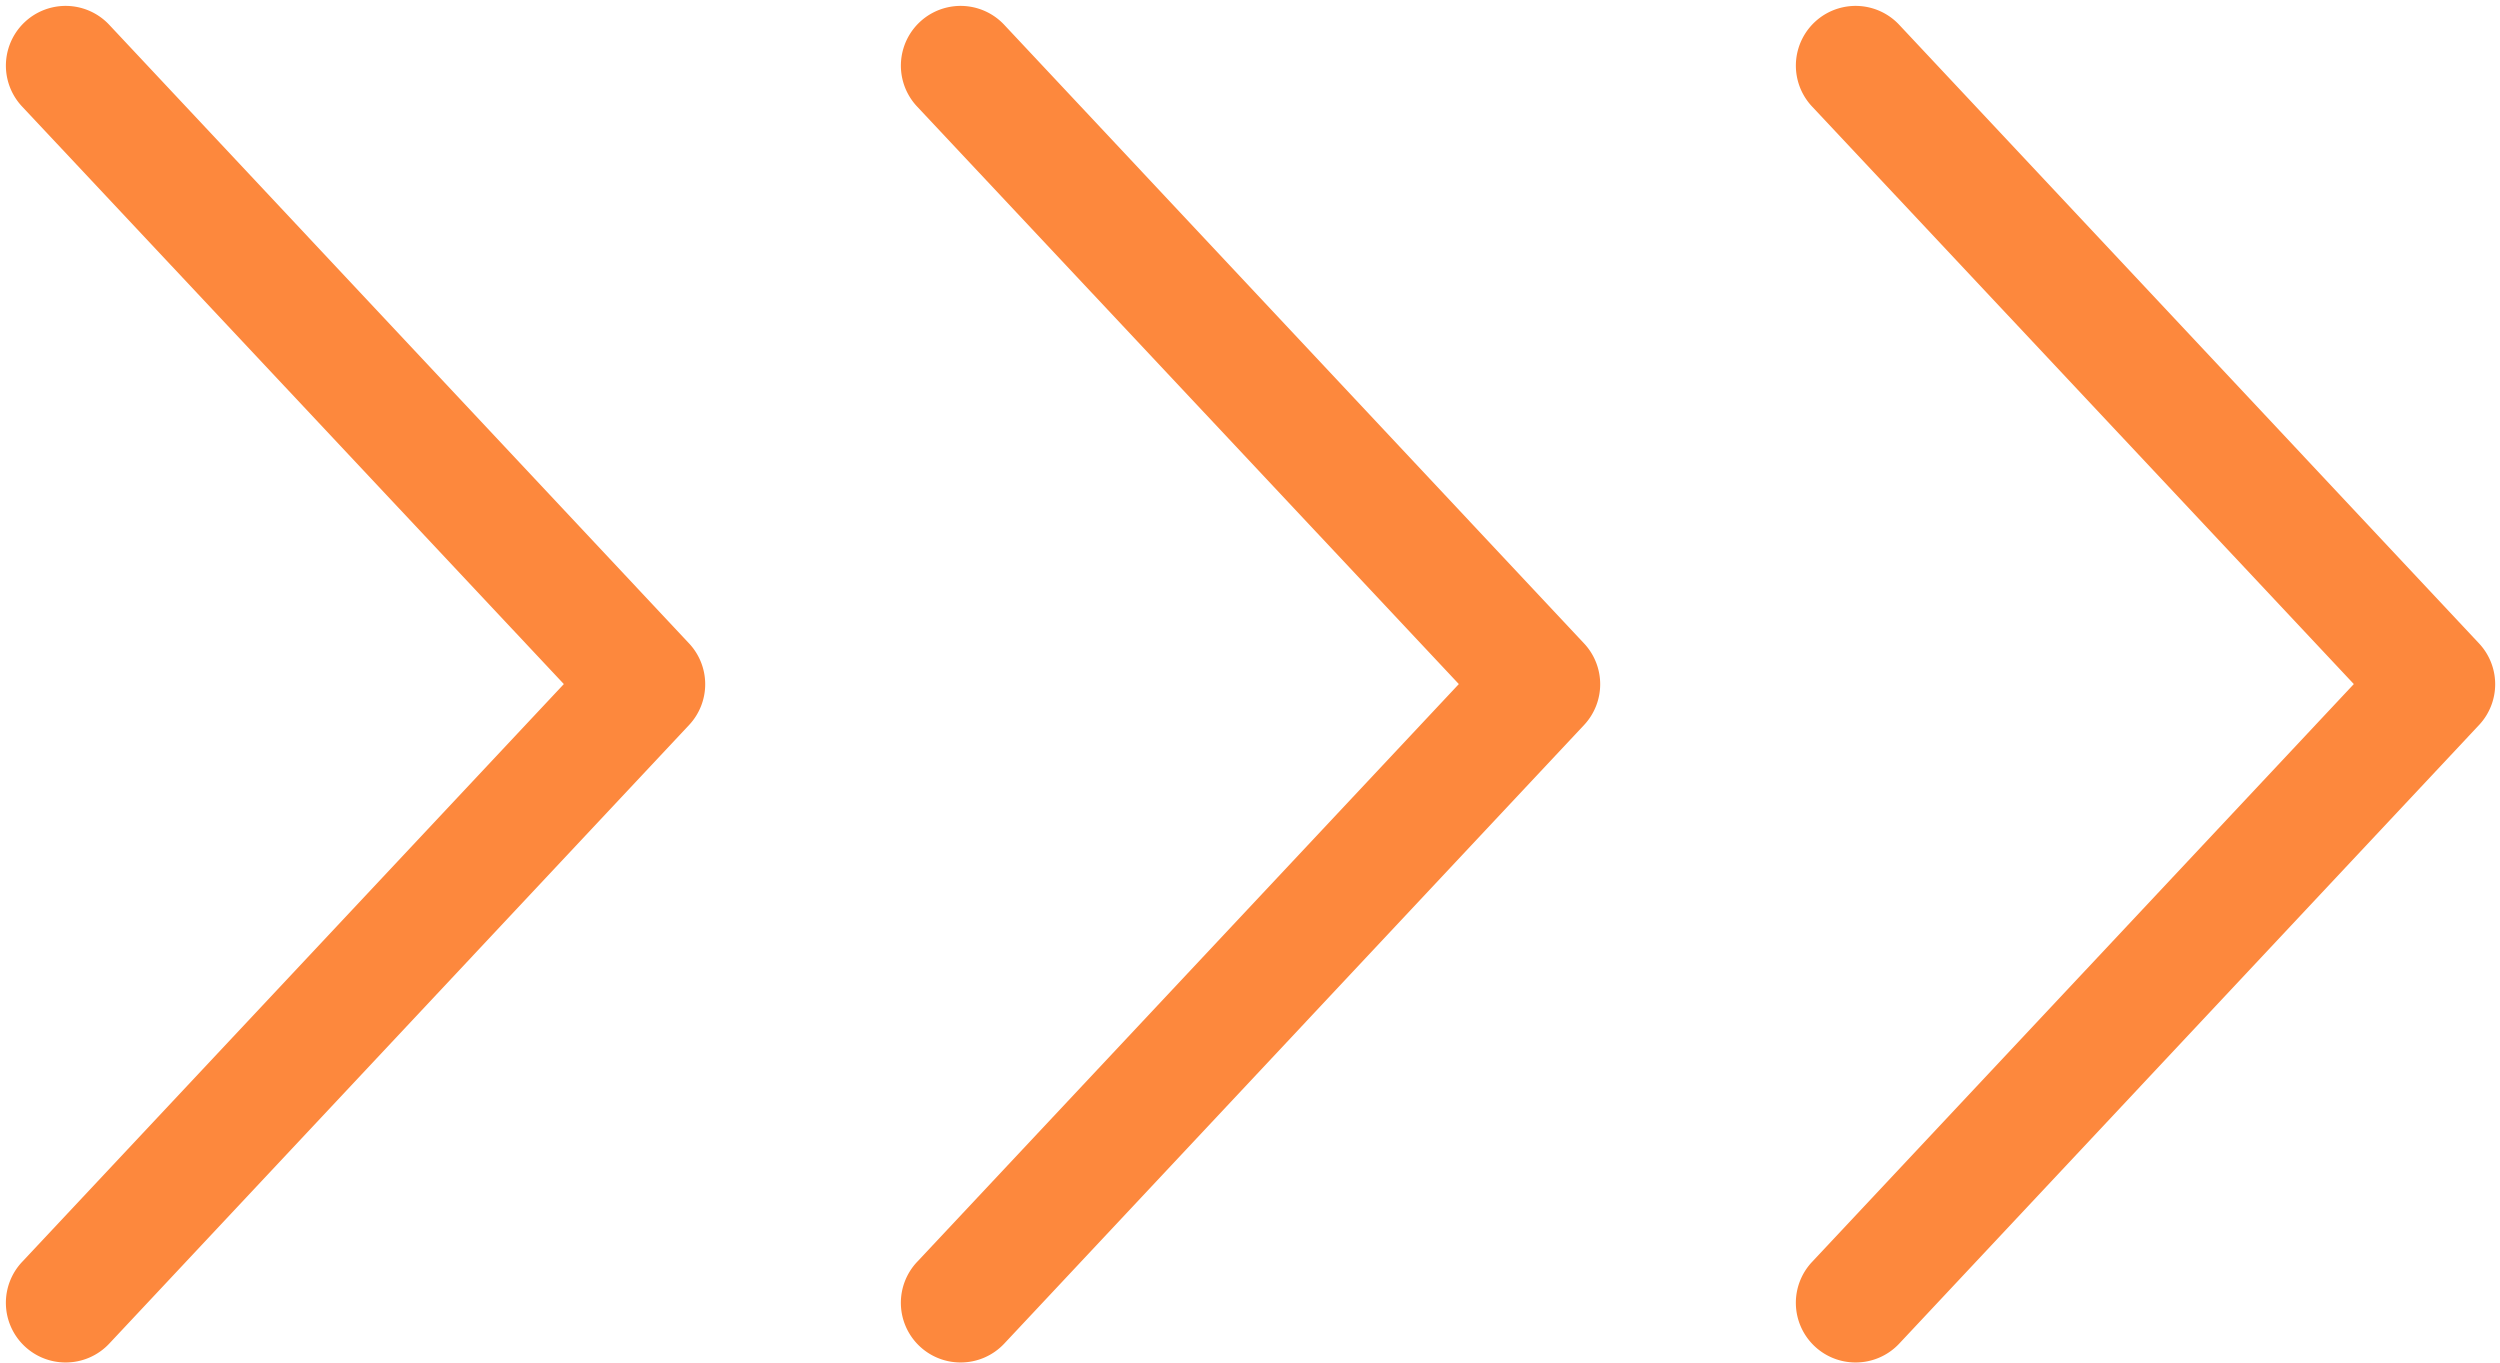
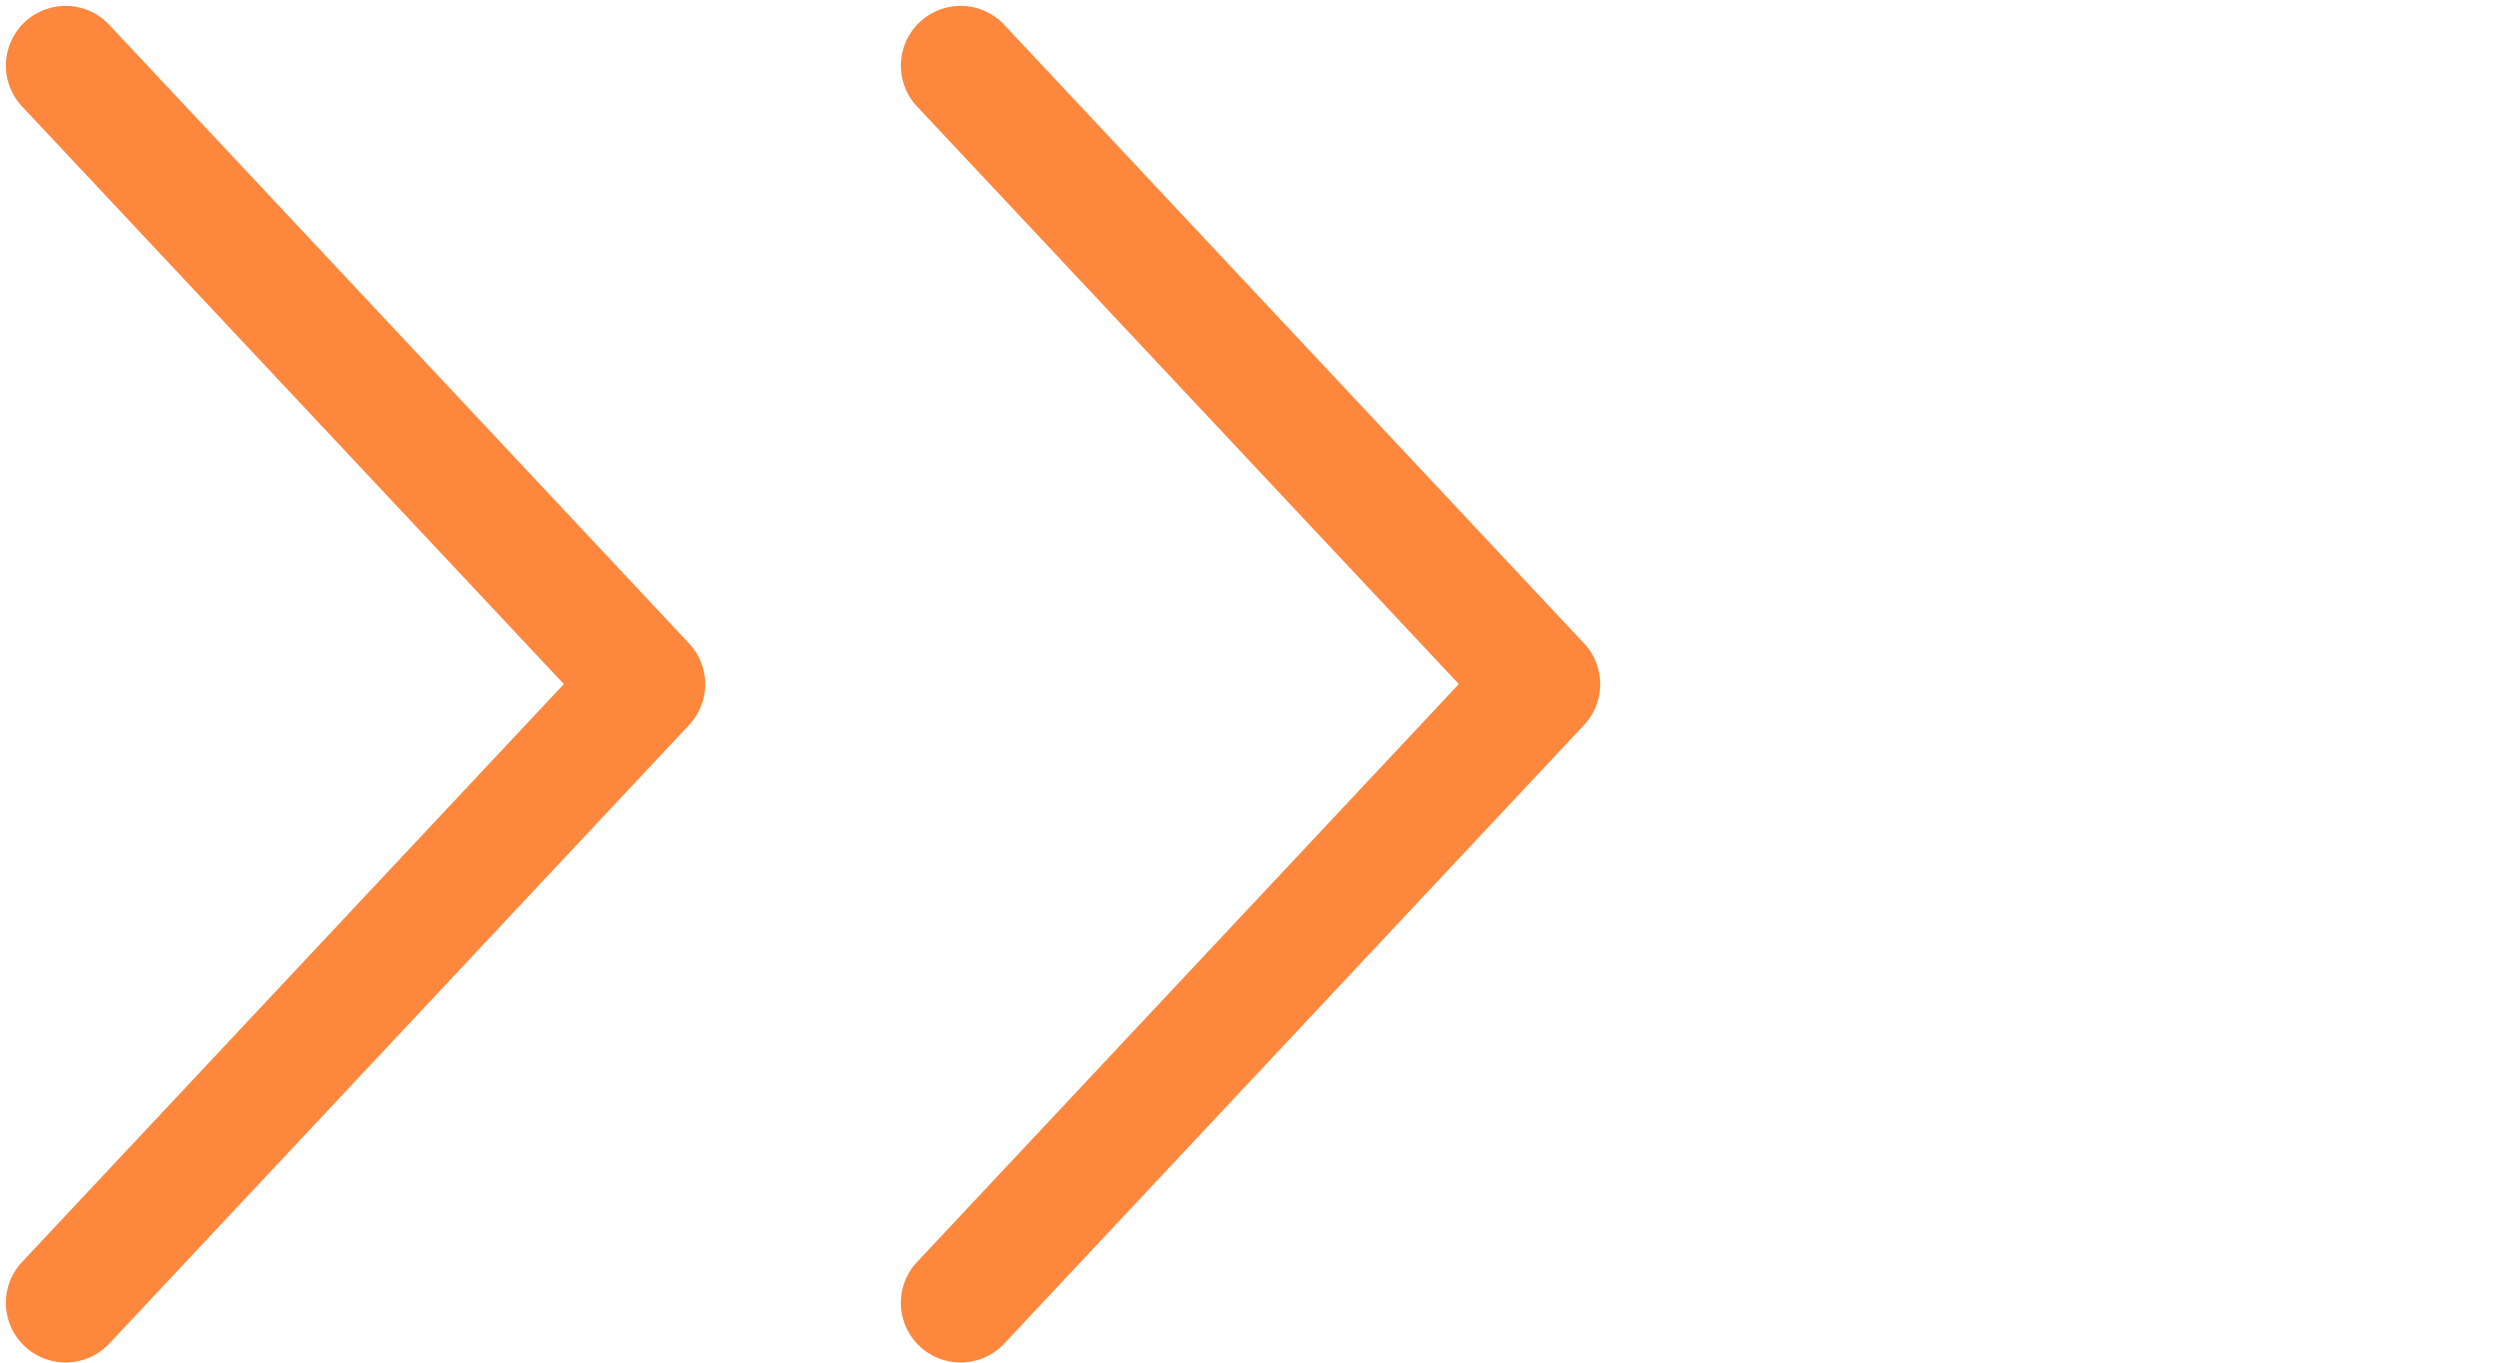
<svg xmlns="http://www.w3.org/2000/svg" fill="#fd883d" height="45.7" preserveAspectRatio="xMidYMid meet" version="1" viewBox="-0.2 -0.2 83.8 45.7" width="83.8" zoomAndPan="magnify">
  <g data-name="Layer 2">
    <g data-name="Layer 1" id="change1_1">
      <path d="M2,45.47A2,2,0,0,1,.54,42.1L18.7,22.73.54,3.37A2,2,0,0,1,3.46.63L22.9,21.37a2,2,0,0,1,0,2.73L3.46,44.84A2,2,0,0,1,2,45.47Z" />
      <path d="M32,45.47a2,2,0,0,1-1.46-3.37L48.7,22.73,30.54,3.37A2,2,0,0,1,33.46.63L52.9,21.37a2,2,0,0,1,0,2.73L33.46,44.84A2,2,0,0,1,32,45.47Z" />
-       <path d="M62,45.47a2,2,0,0,1-1.46-3.37L78.7,22.73,60.54,3.37A2,2,0,0,1,63.46.63L82.9,21.37a2,2,0,0,1,0,2.73L63.46,44.84A2,2,0,0,1,62,45.47Z" />
    </g>
  </g>
</svg>